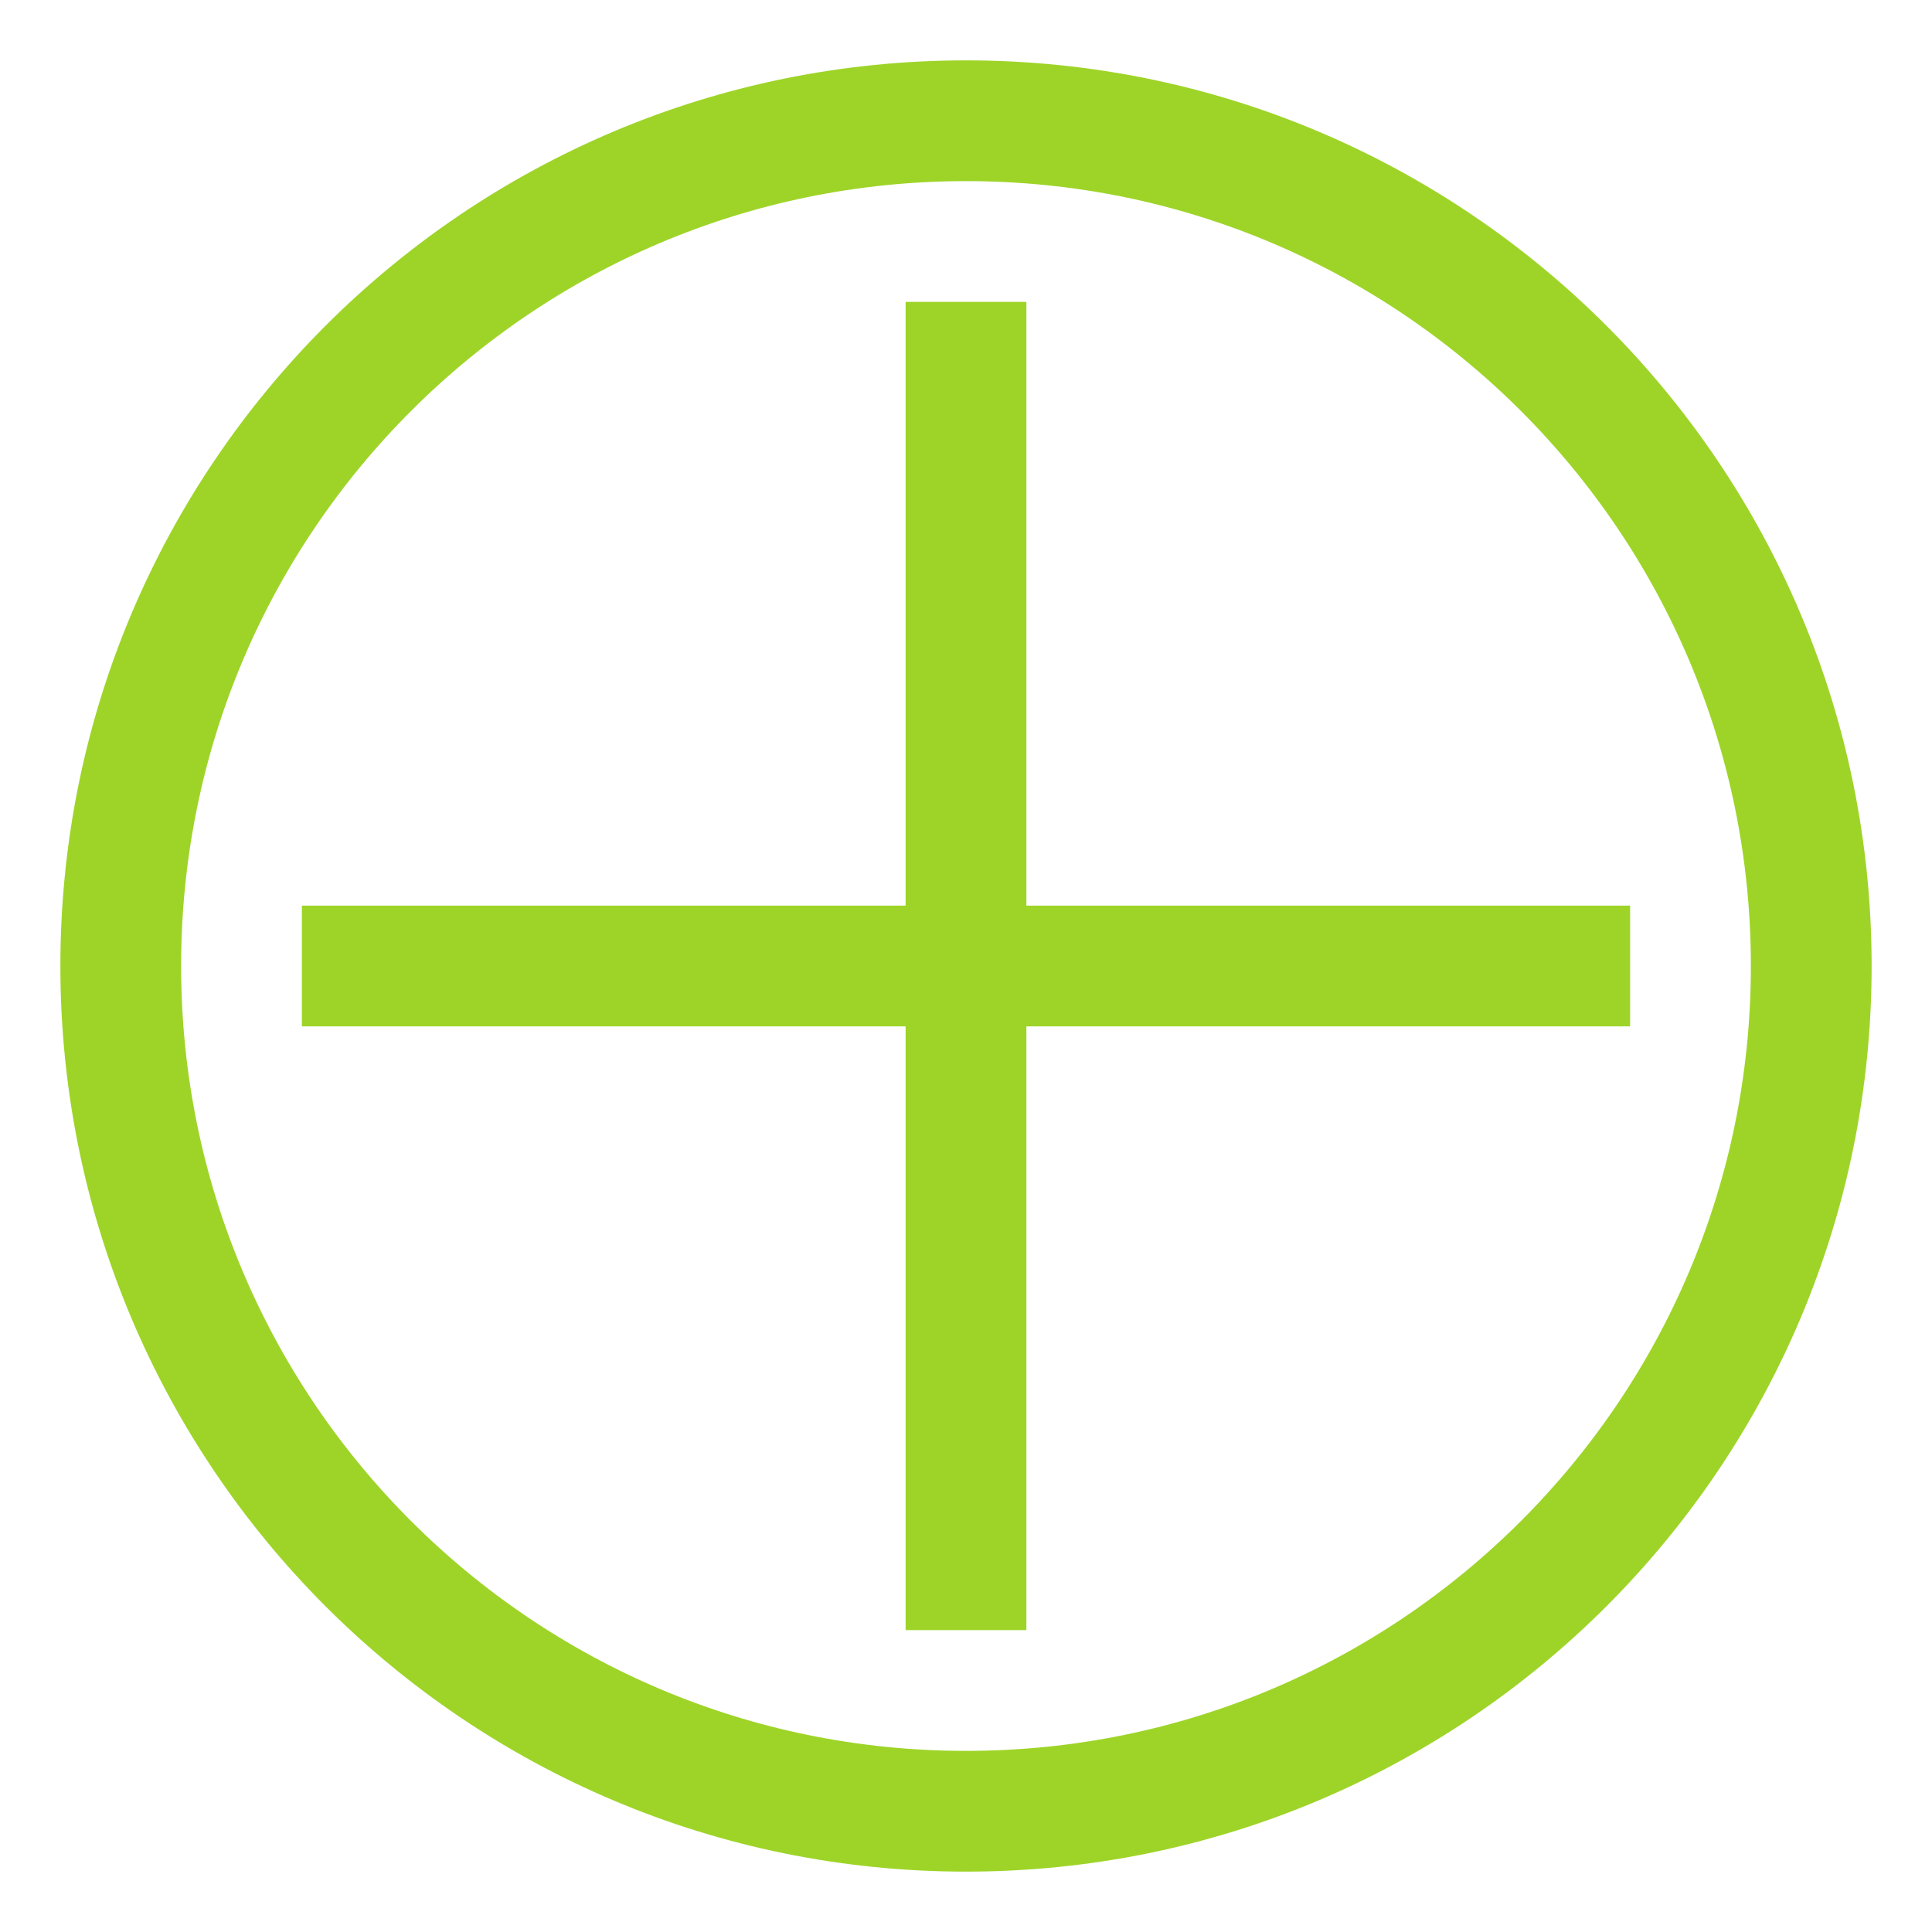
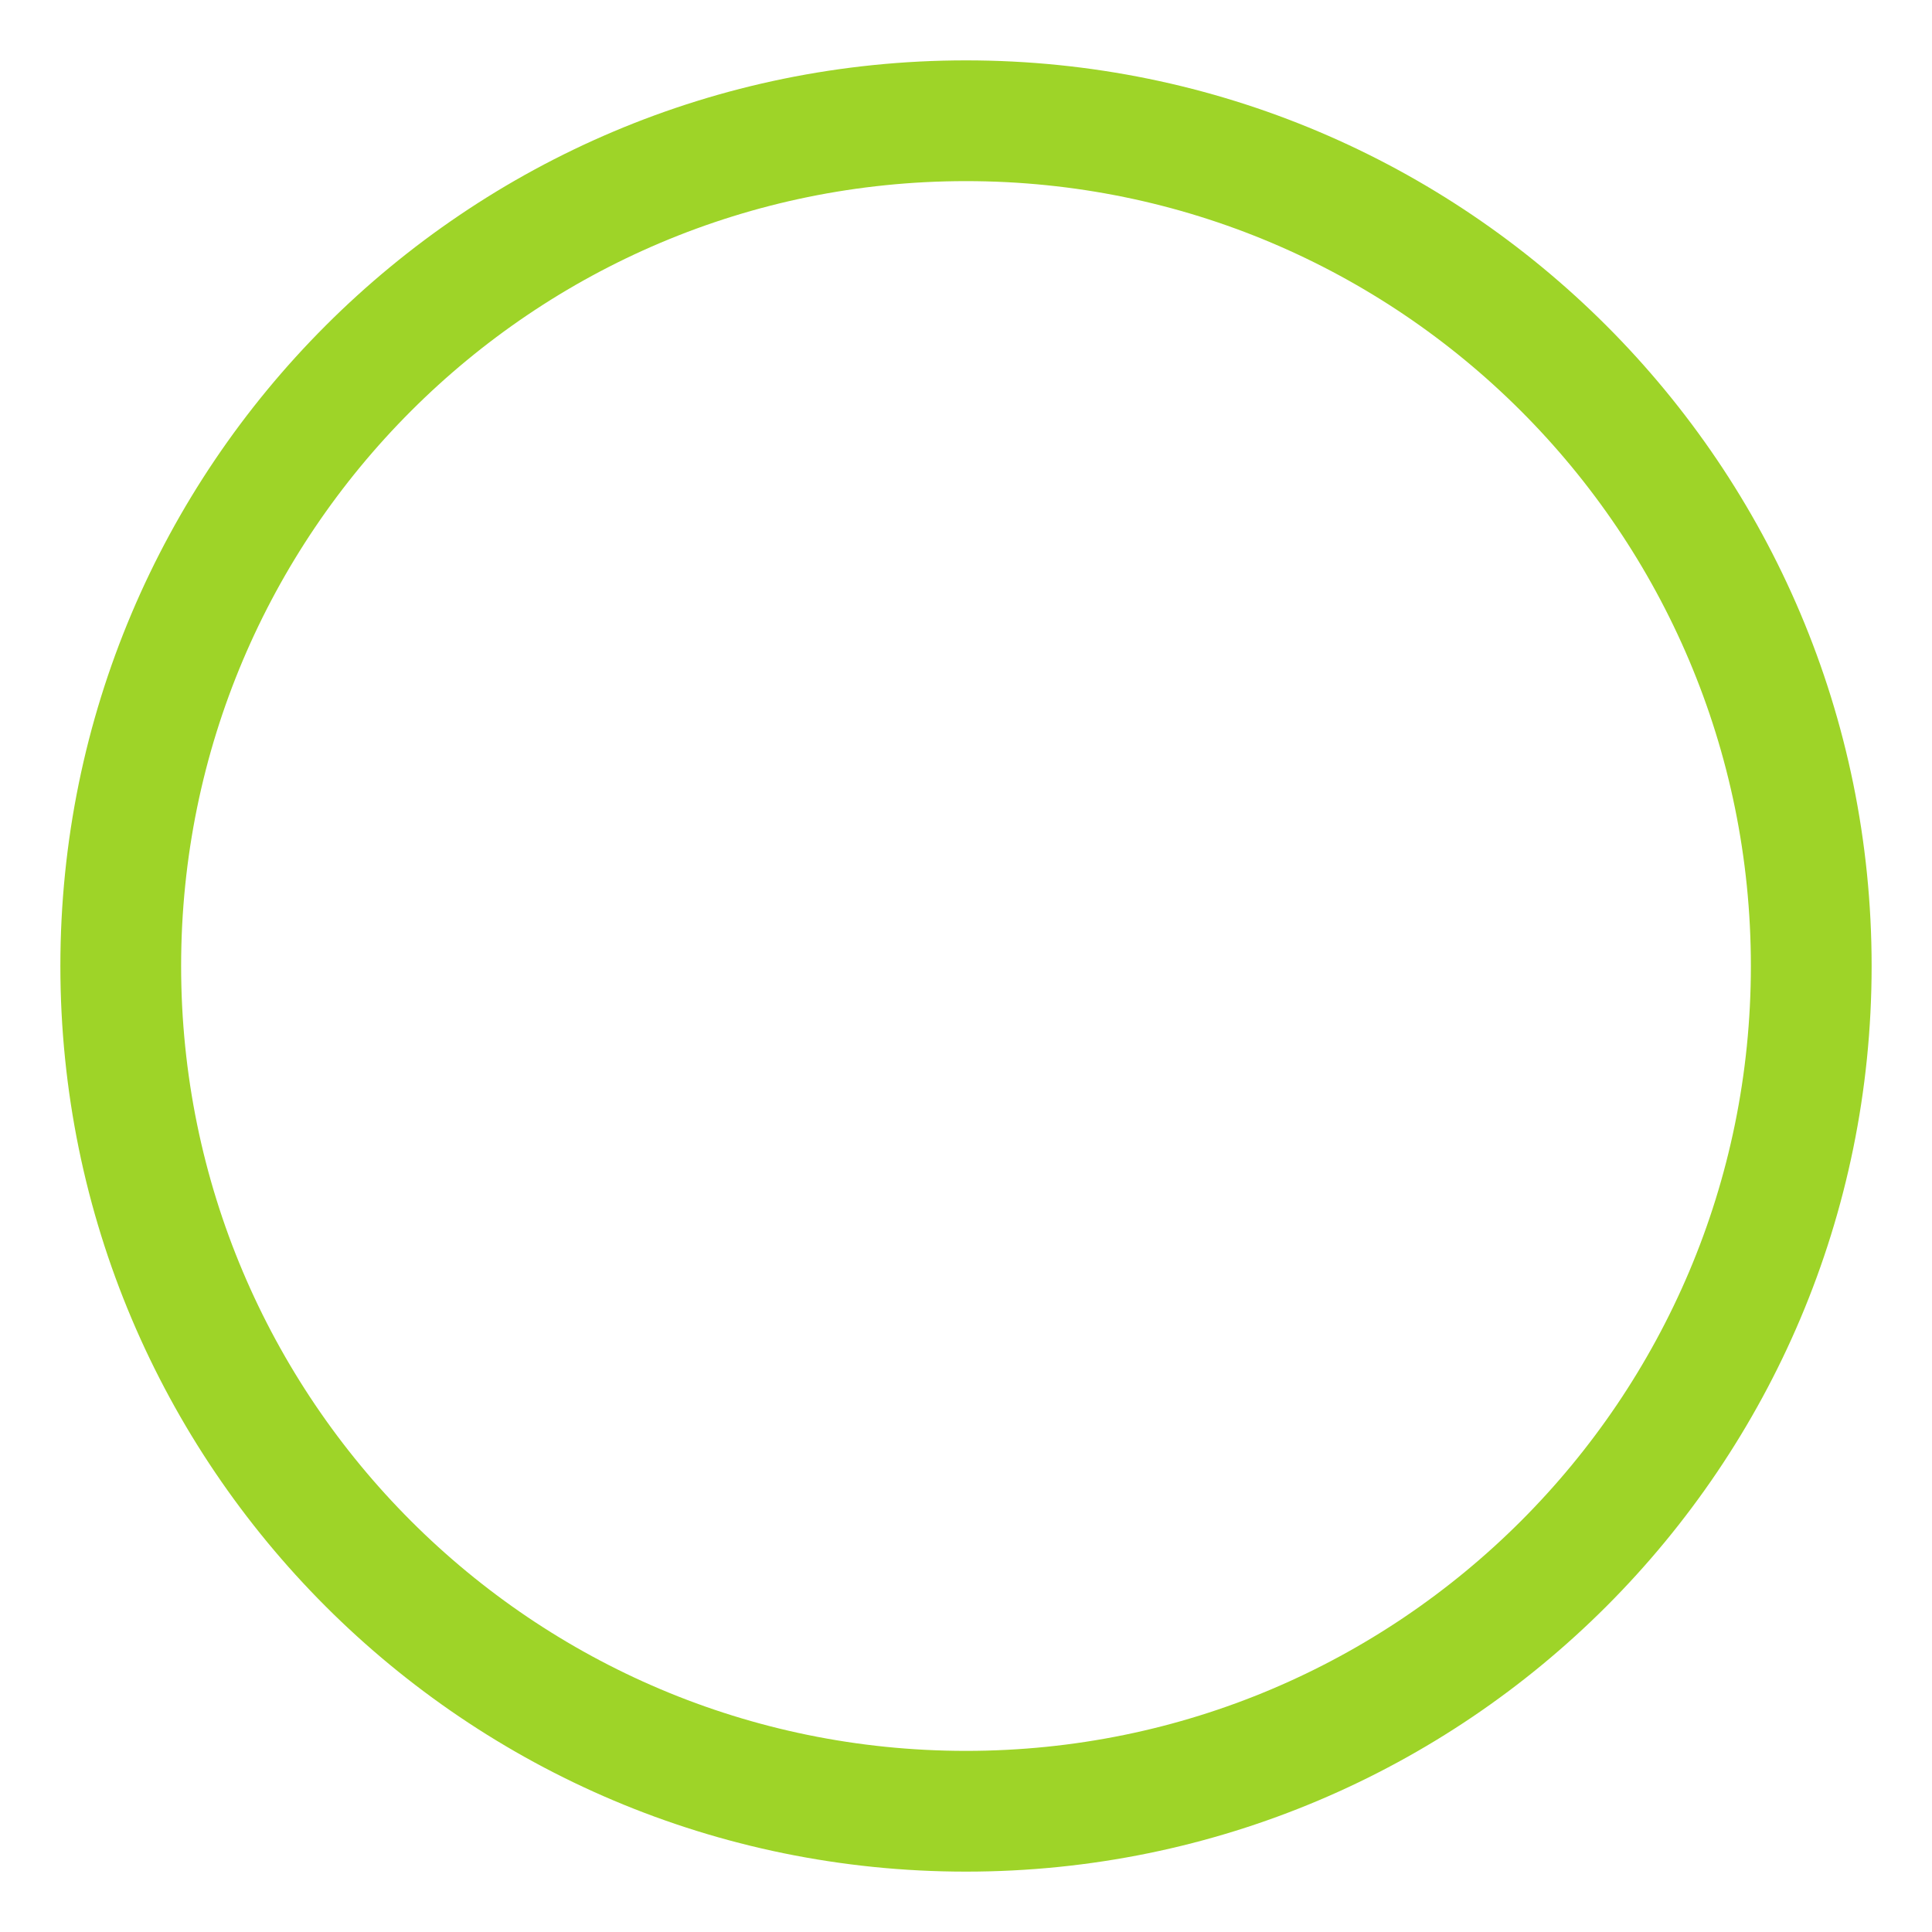
<svg xmlns="http://www.w3.org/2000/svg" width="32" height="32" viewBox="0 0 32 32" fill="none">
  <path d="M16 30C23.732 30 30 23.732 30 16C30 8.268 23.732 2 16 2C8.268 2 2 8.268 2 16C2 23.732 8.268 30 16 30Z" stroke="#9ED428" stroke-width="2" />
-   <path d="M27 15H5V17H27V15Z" fill="#9ED428" />
-   <path d="M15 5L15 27H17V5H15Z" fill="#9ED428" />
</svg>